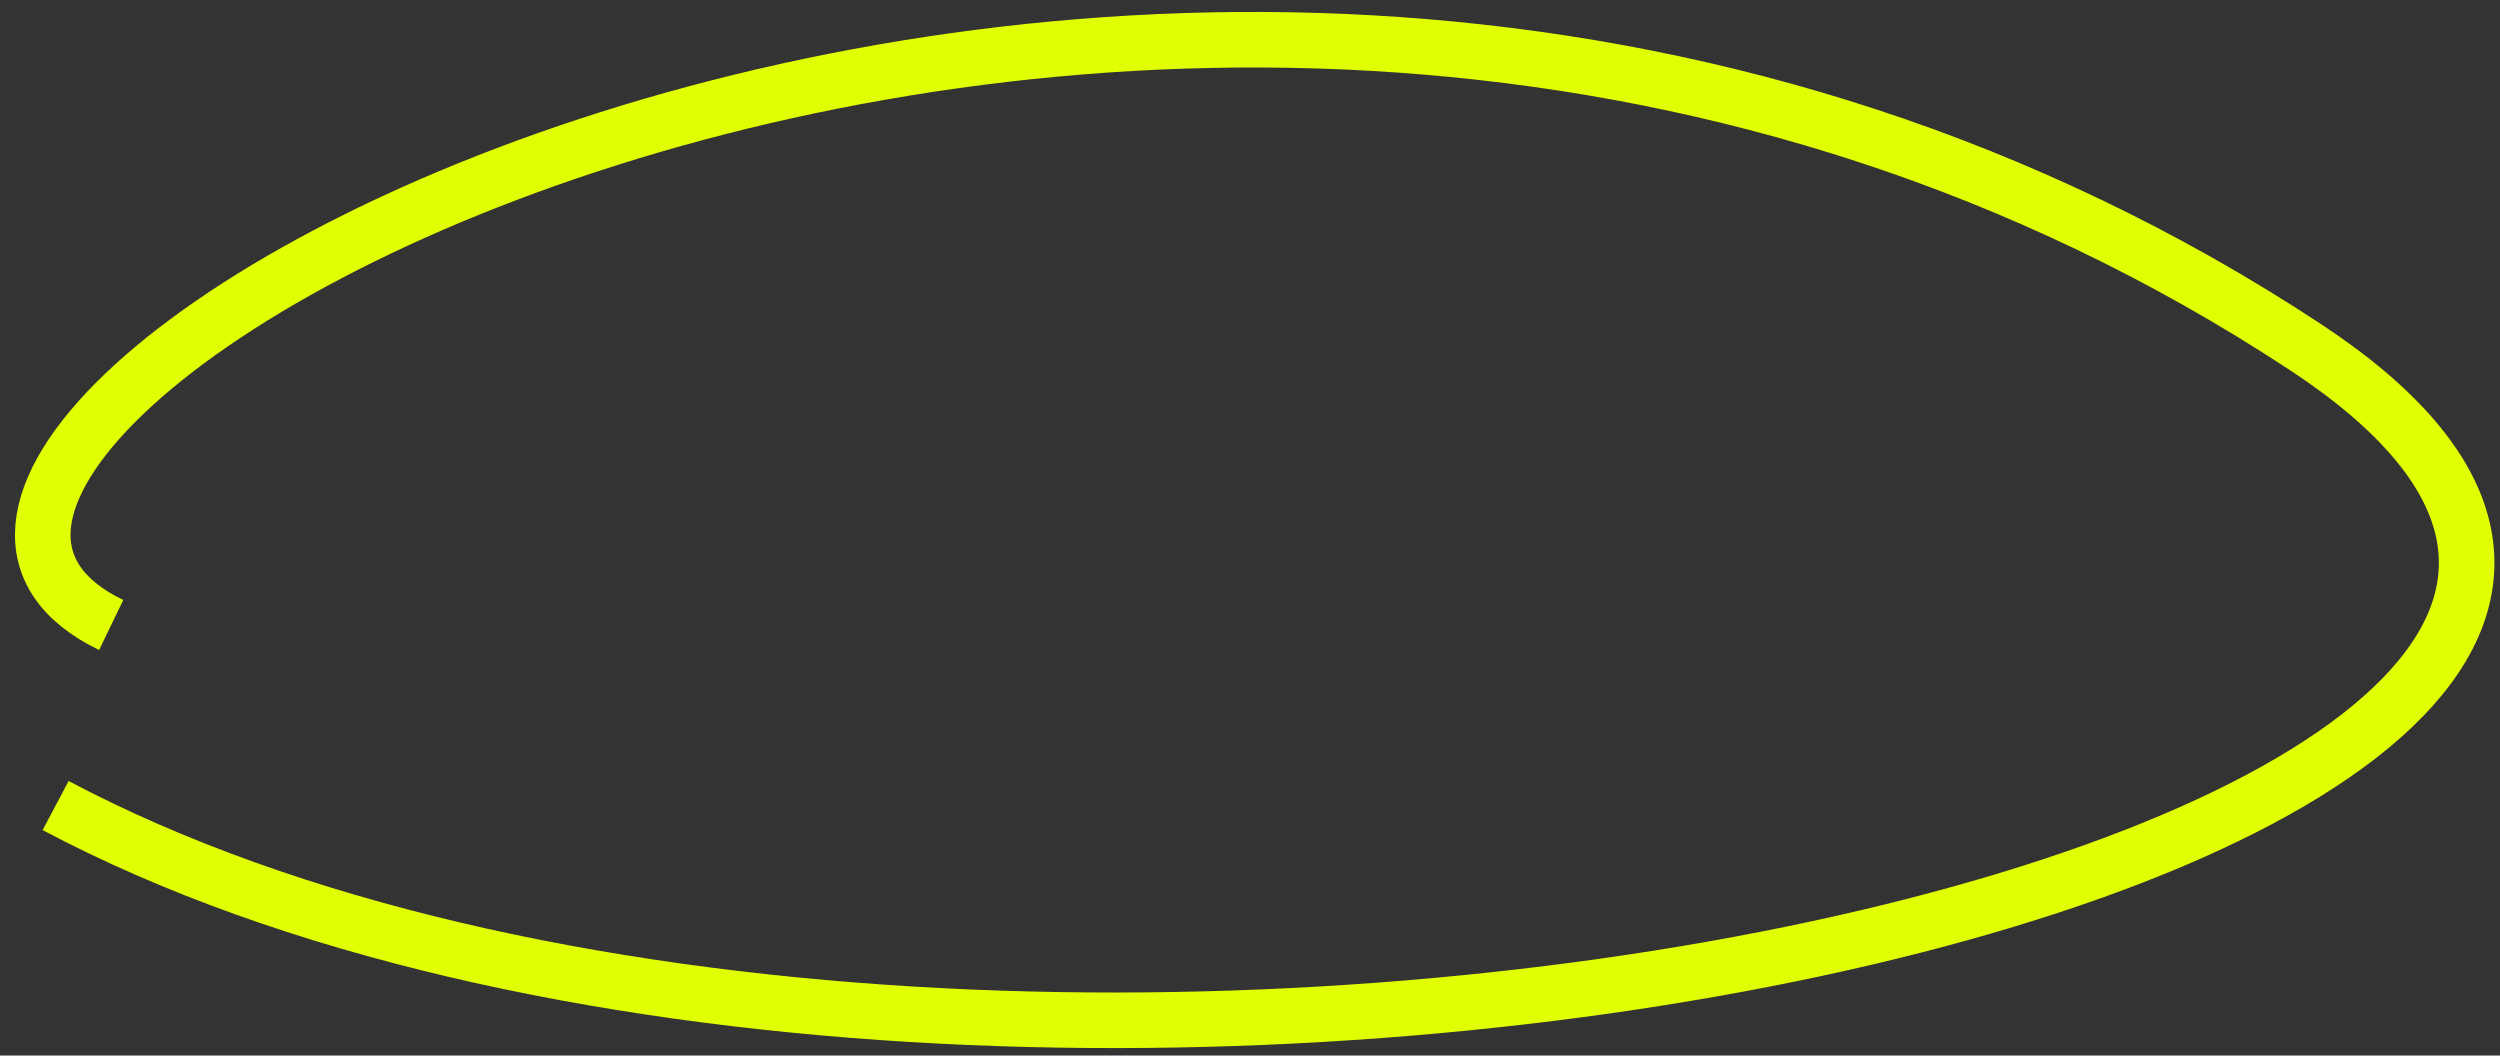
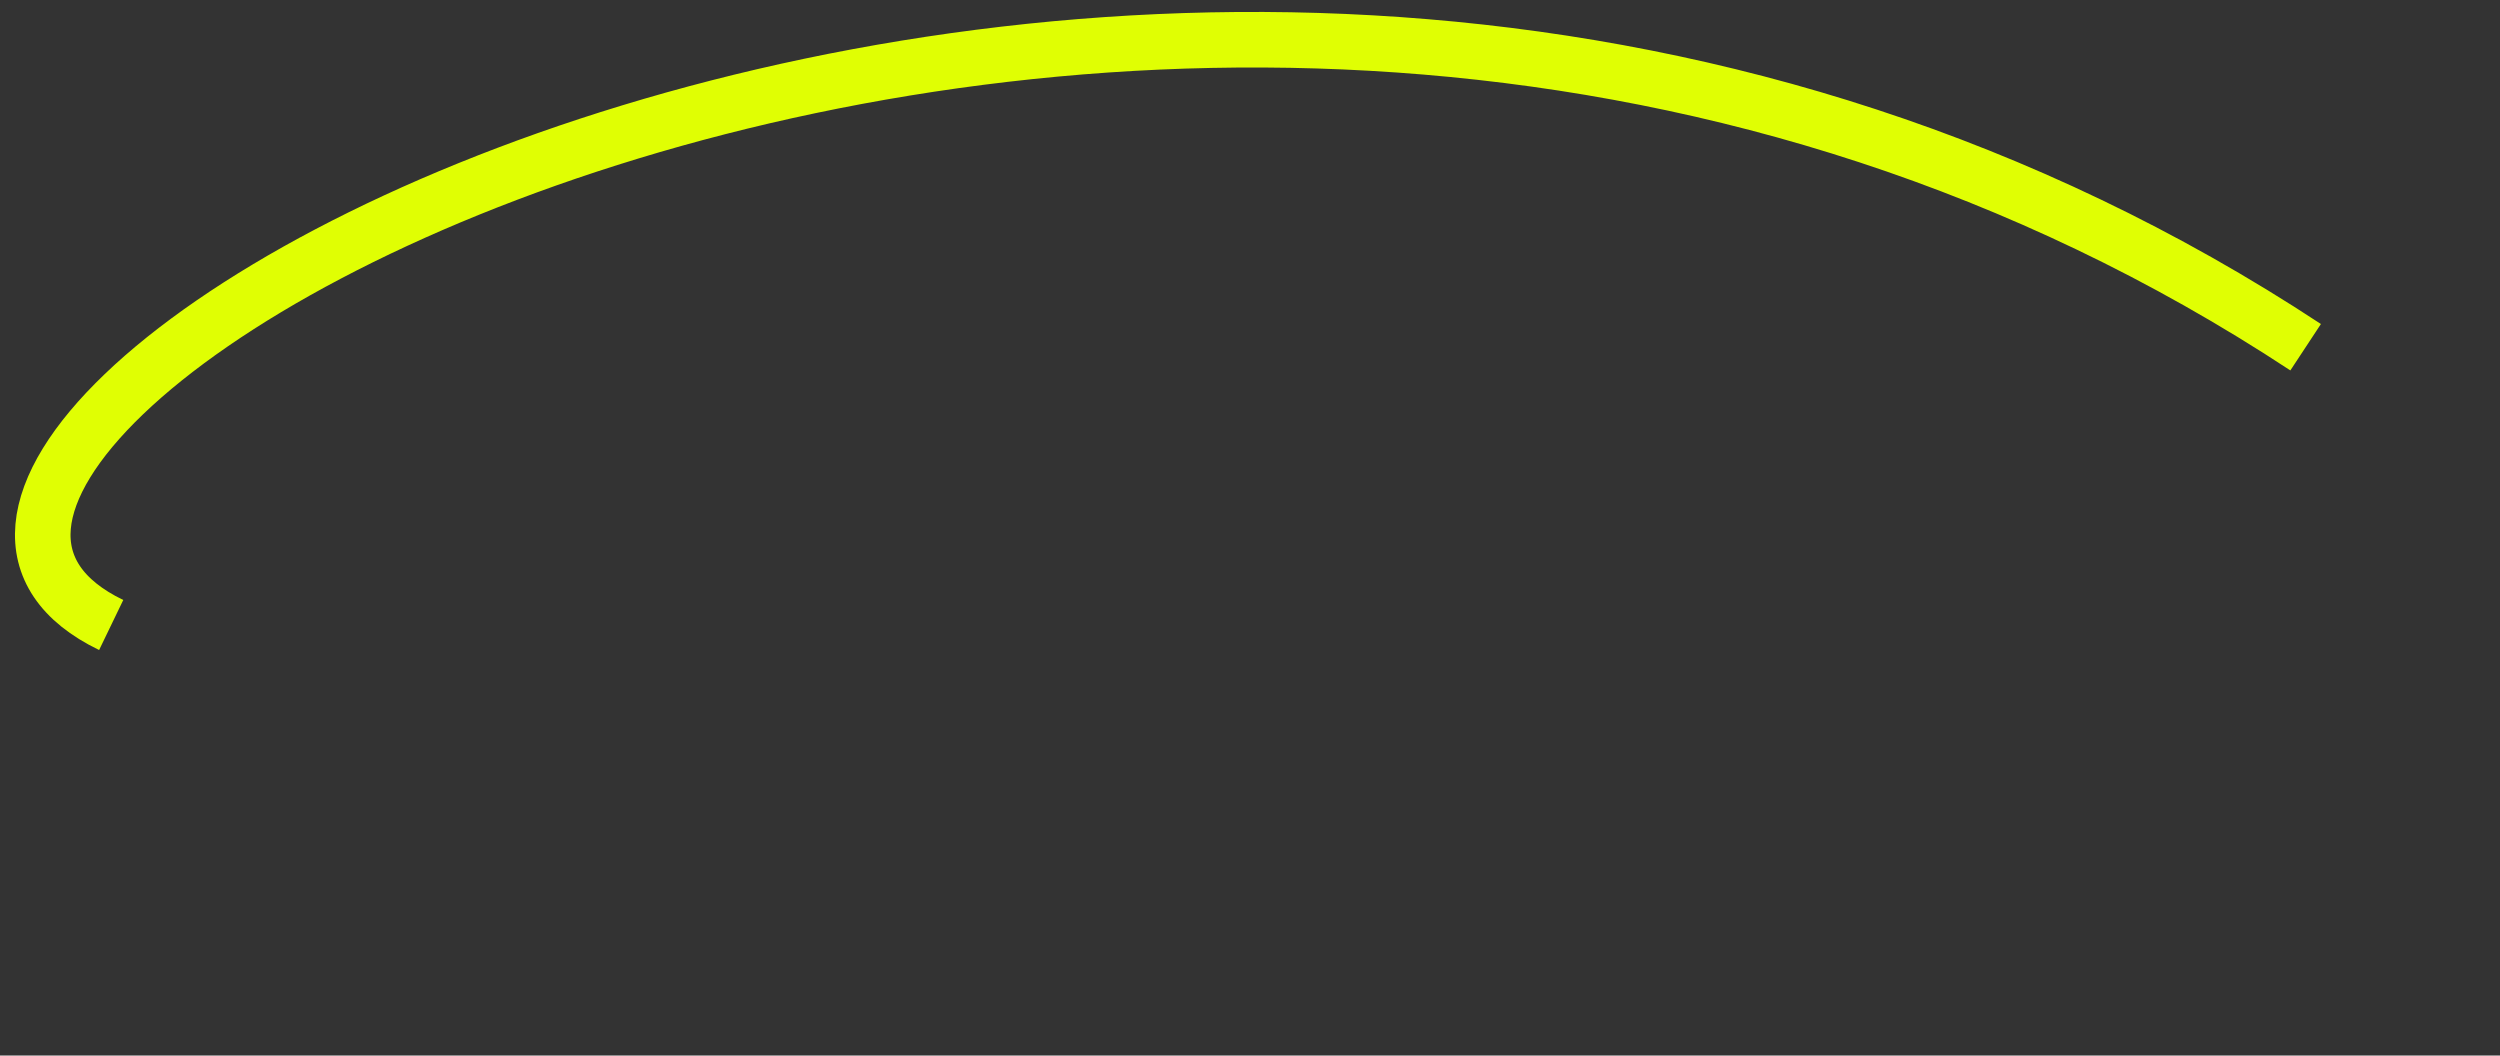
<svg xmlns="http://www.w3.org/2000/svg" width="90" height="38" viewBox="0 0 90 38" fill="none">
  <rect x="0" y="0" width="90" height="38" fill="#333333" stroke="none" />
-   <path d="M4.003 22.5C-10.497 15.5 42 -14.5 83.003 12.5C109.965 30.255 36.002 47 2.002 29" stroke="#E0FF03" stroke-width="2" />
+   <path d="M4.003 22.5C-10.497 15.5 42 -14.5 83.003 12.5" stroke="#E0FF03" stroke-width="2" />
</svg>